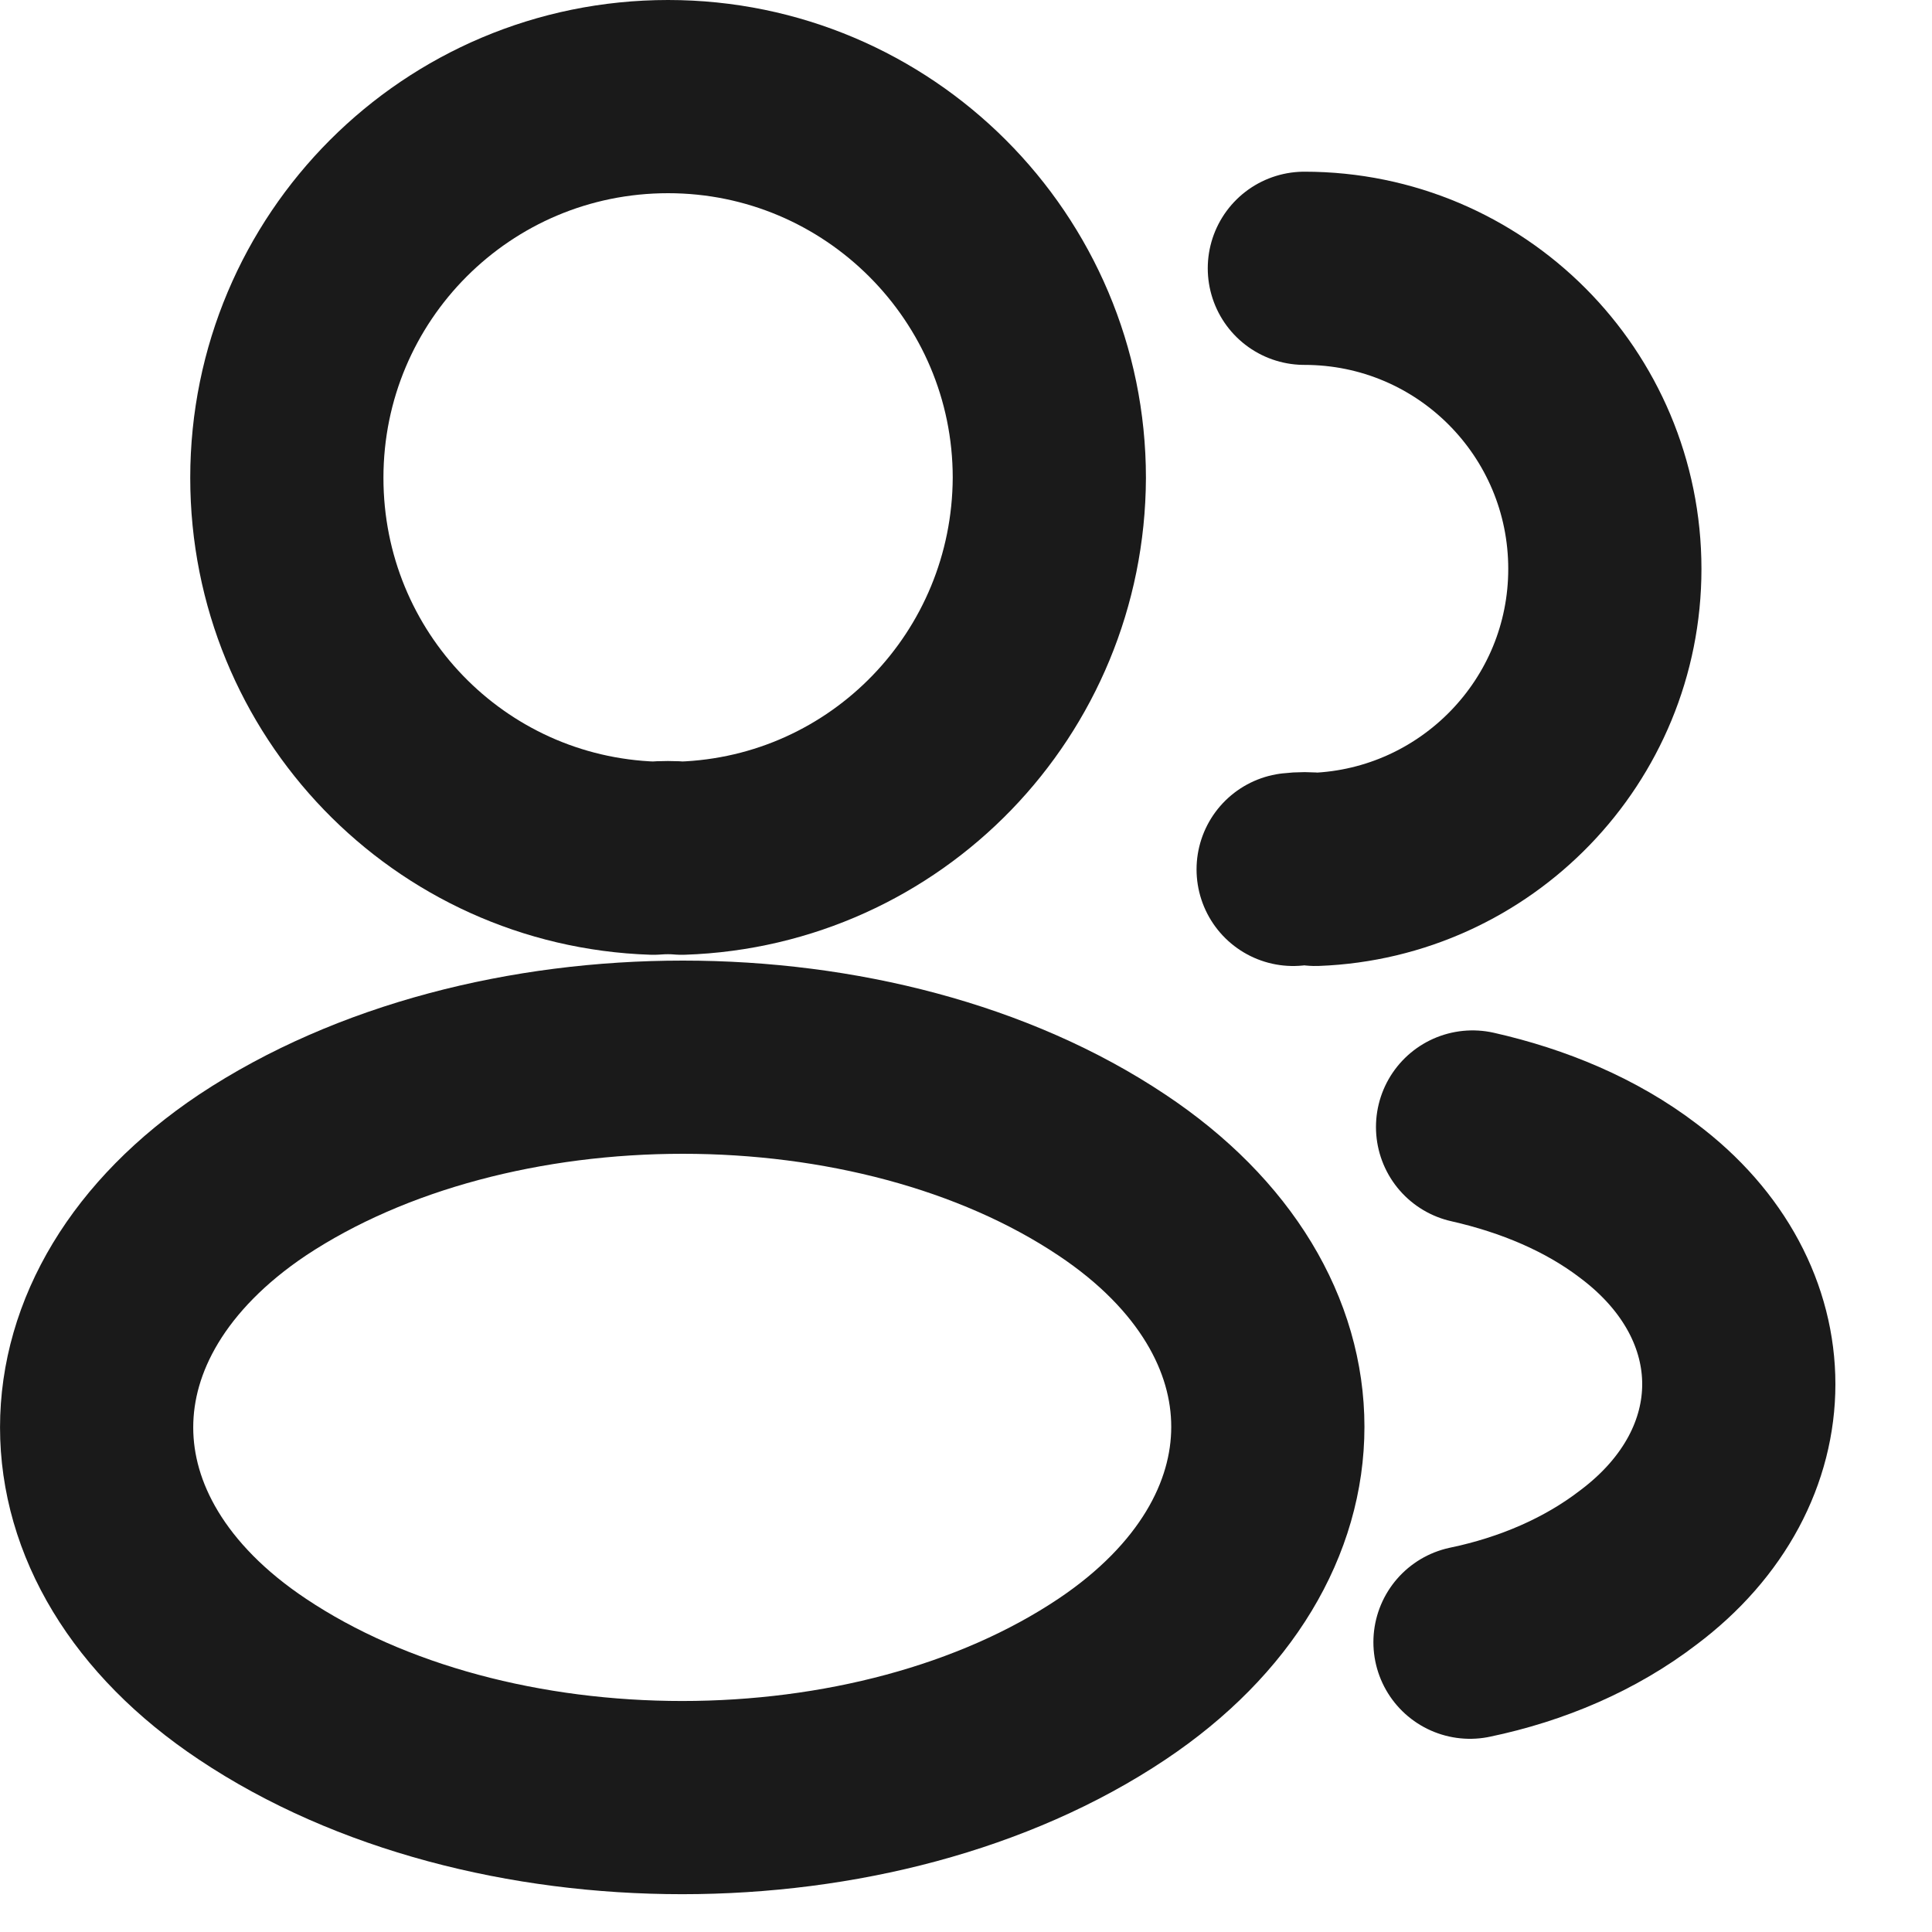
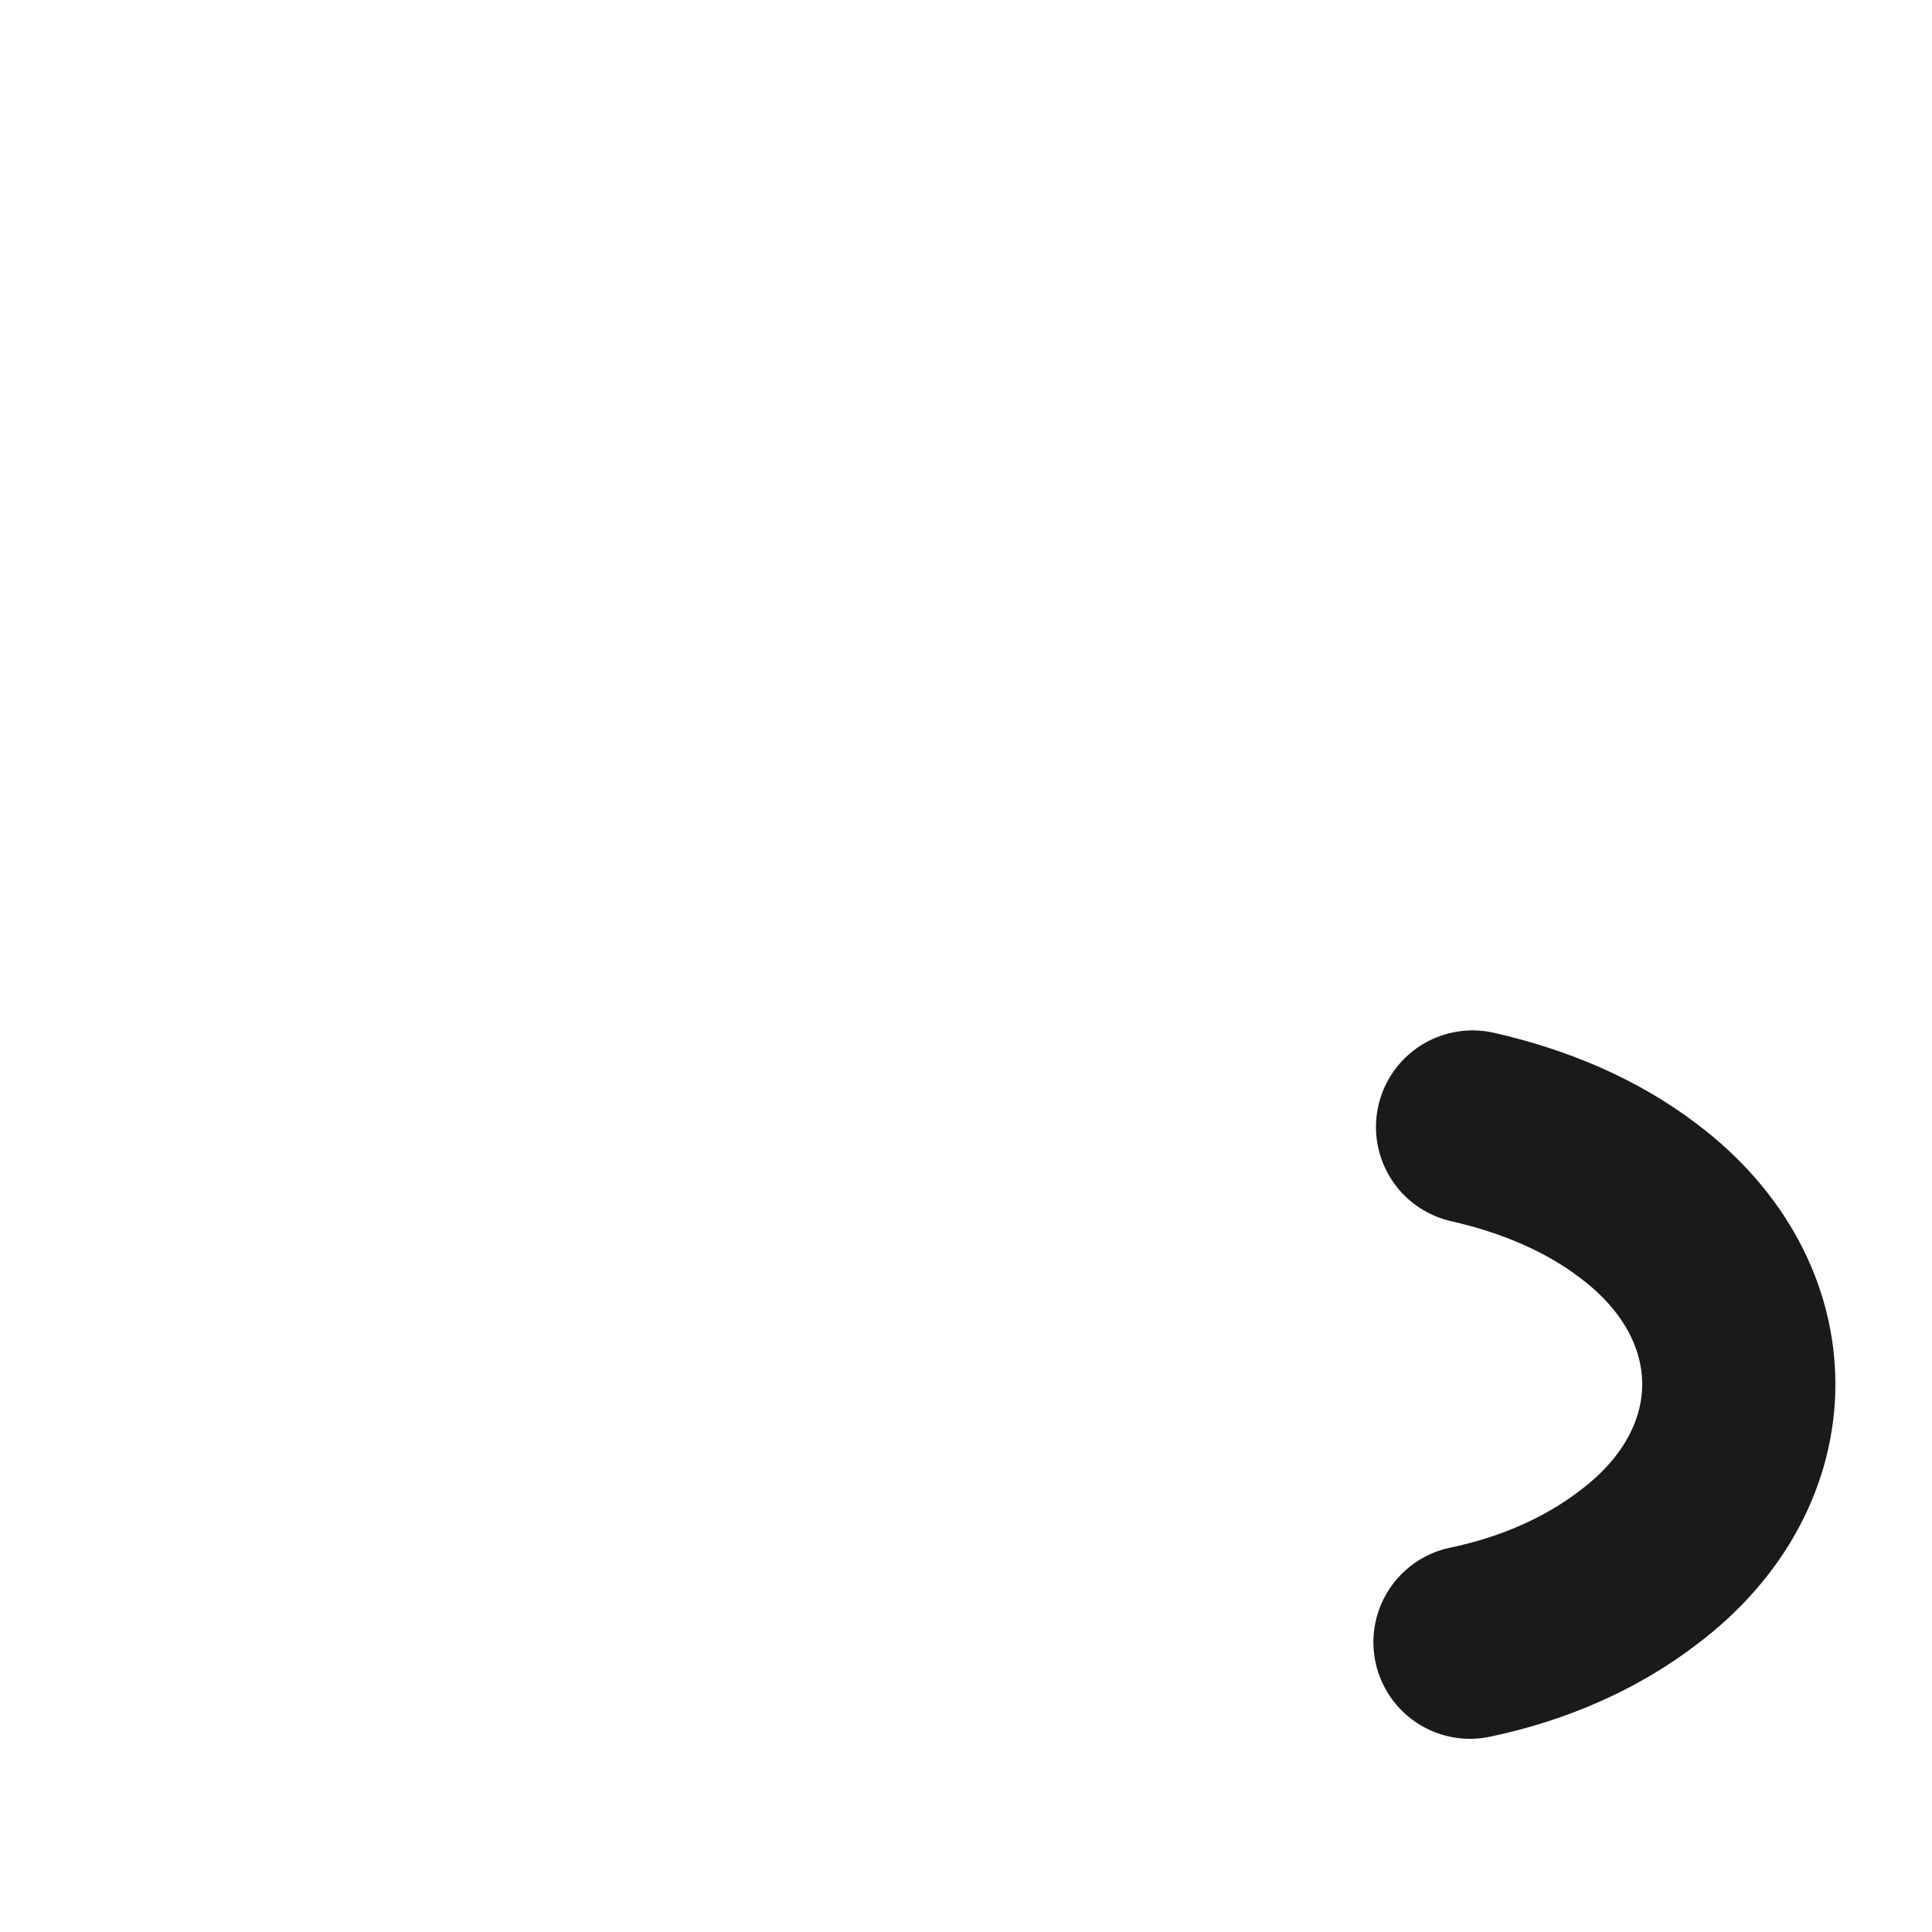
<svg xmlns="http://www.w3.org/2000/svg" width="15" height="15" viewBox="0 0 15 15" fill="none">
-   <path d="M5.293 6.663C5.227 6.657 5.147 6.657 5.073 6.663C3.487 6.61 2.227 5.31 2.227 3.71C2.227 2.077 3.547 0.75 5.187 0.75C6.82 0.75 8.147 2.077 8.147 3.71C8.14 5.31 6.88 6.61 5.293 6.663Z" stroke="#1A1A1A" stroke-width="1.5" stroke-linecap="round" stroke-linejoin="round" />
-   <path d="M10.127 2.083C11.42 2.083 12.46 3.13 12.46 4.417C12.46 5.677 11.46 6.703 10.213 6.75C10.16 6.743 10.1 6.743 10.04 6.75" stroke="#1A1A1A" stroke-width="1.5" stroke-linecap="round" stroke-linejoin="round" />
-   <path d="M1.96 9.123C0.347 10.203 0.347 11.963 1.96 13.037C3.793 14.263 6.8 14.263 8.633 13.037C10.247 11.957 10.247 10.197 8.633 9.123C6.807 7.903 3.8 7.903 1.96 9.123Z" stroke="#1A1A1A" stroke-width="1.5" stroke-linecap="round" stroke-linejoin="round" />
  <path d="M11.413 12.75C11.893 12.65 12.346 12.457 12.72 12.17C13.76 11.39 13.76 10.103 12.72 9.323C12.353 9.043 11.906 8.857 11.433 8.75" stroke="#1A1A1A" stroke-width="1.5" stroke-linecap="round" stroke-linejoin="round" />
</svg>